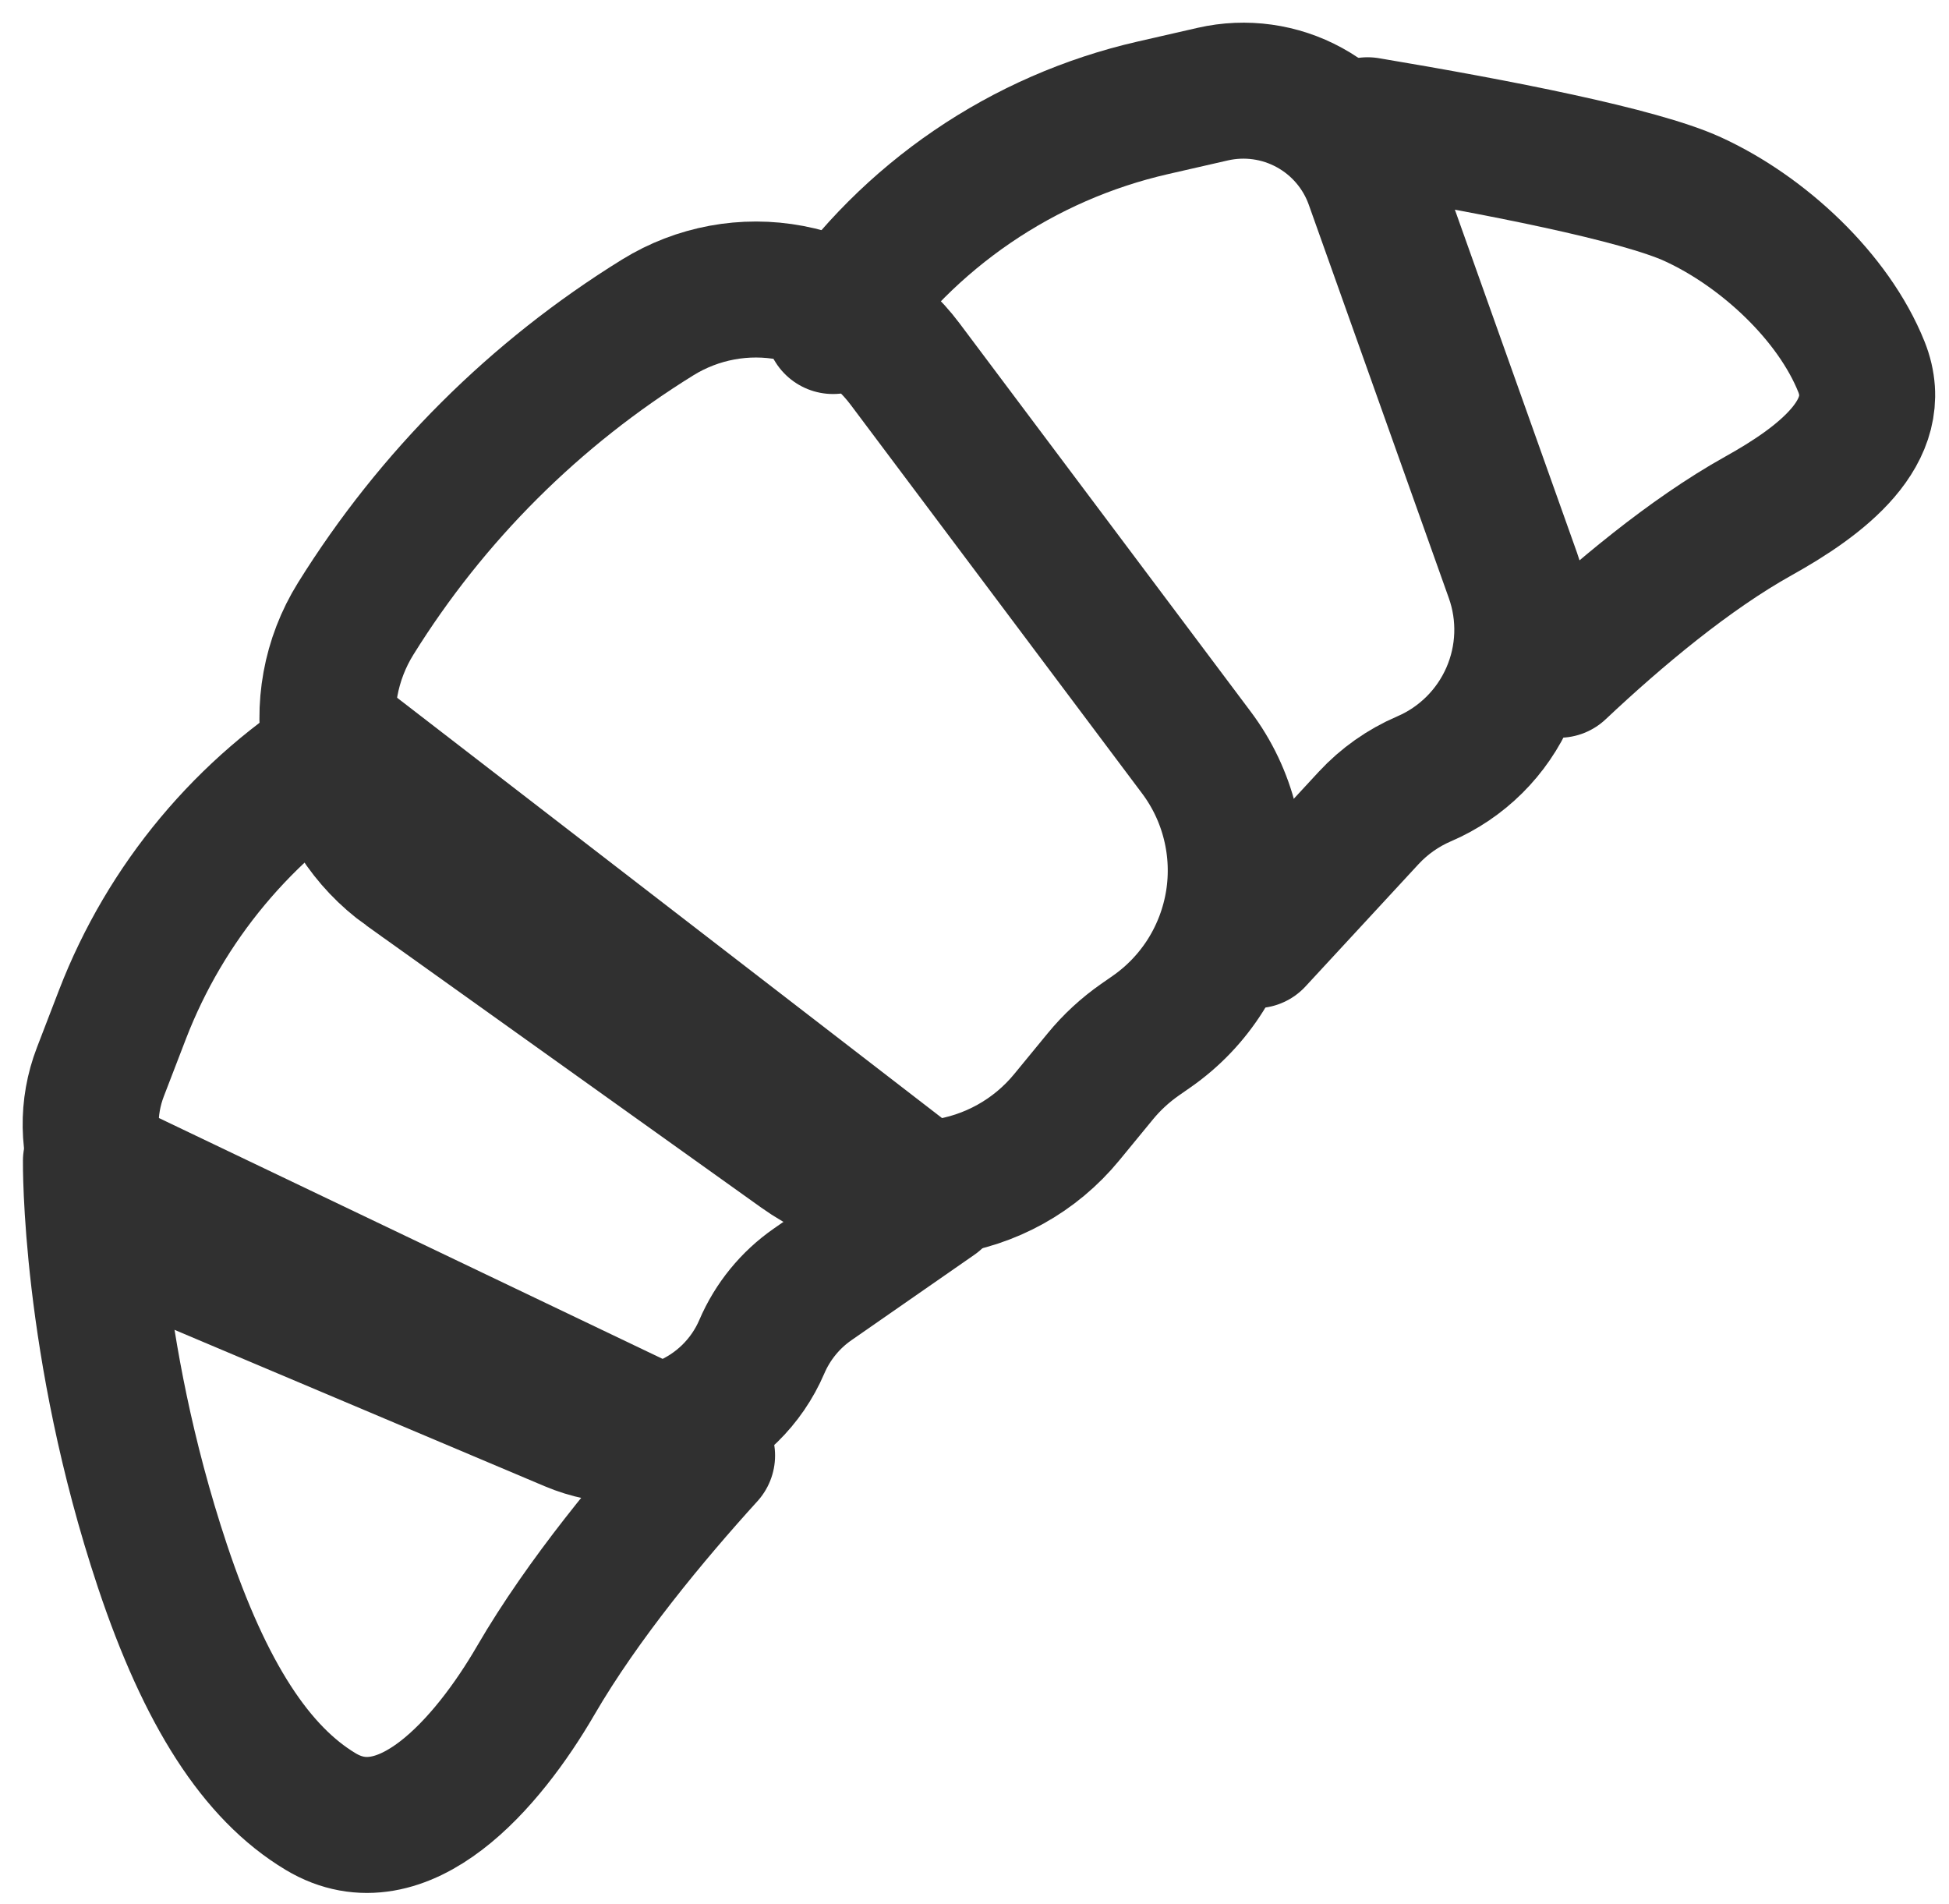
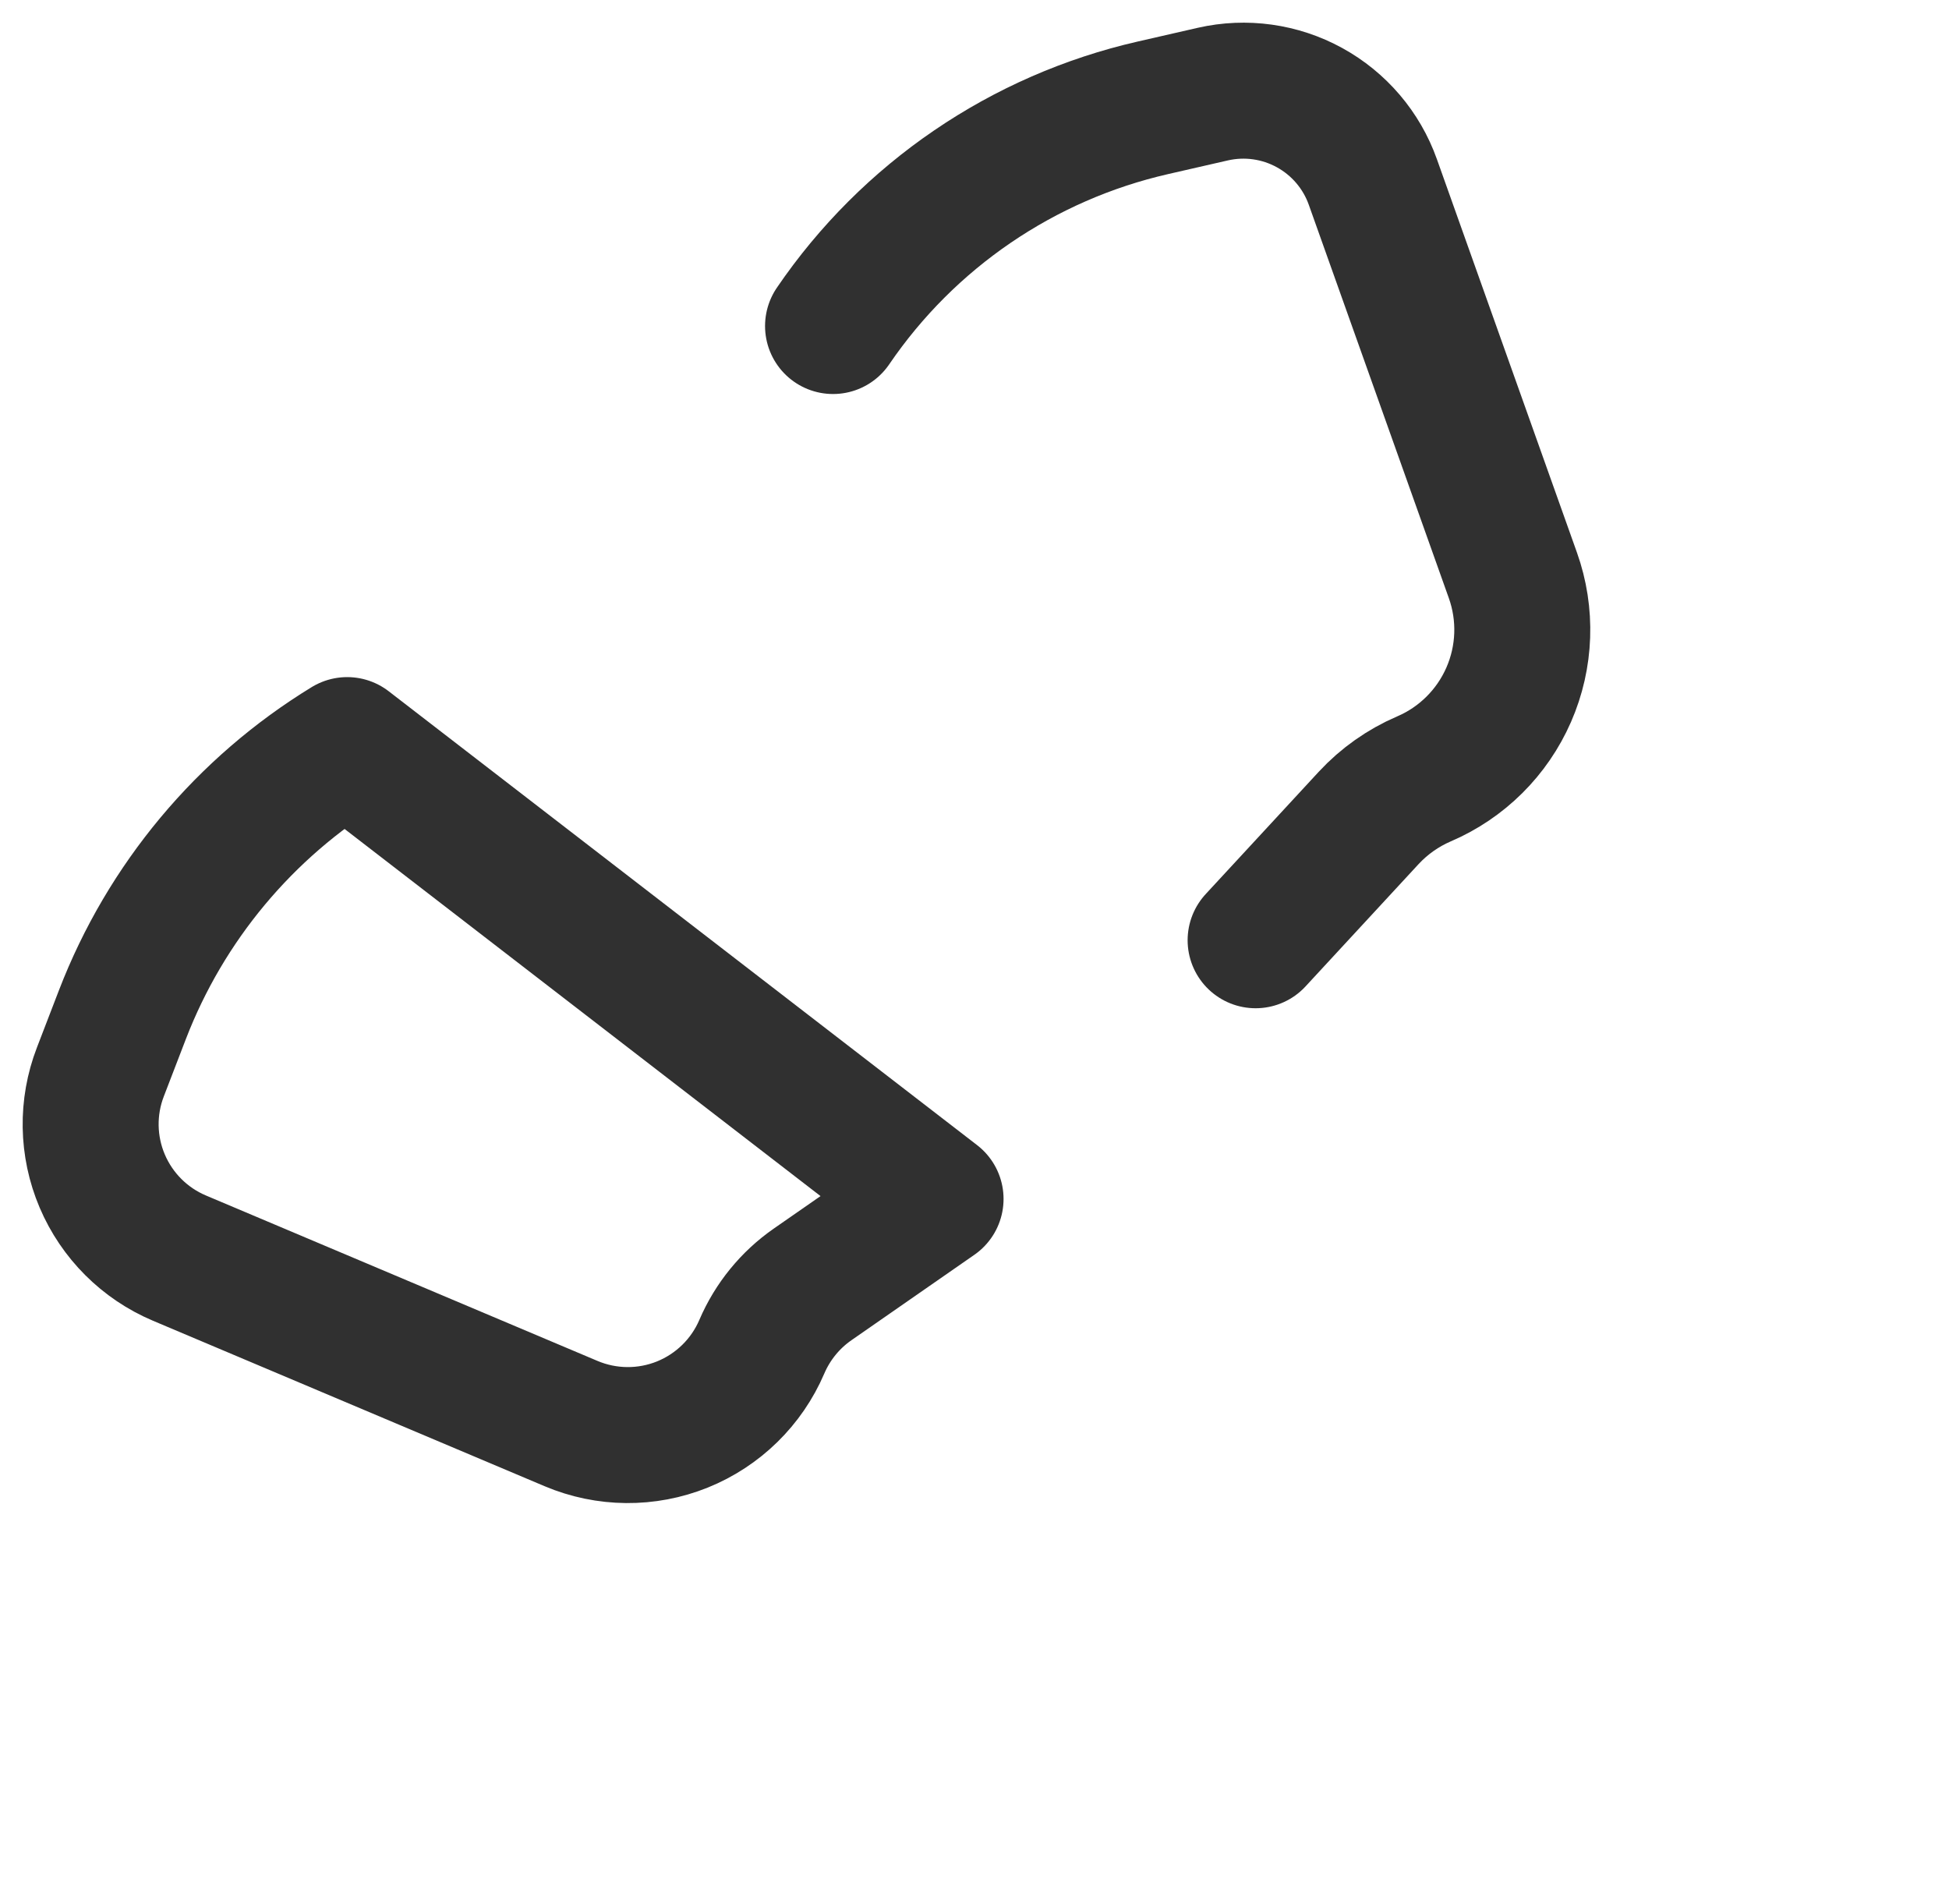
<svg xmlns="http://www.w3.org/2000/svg" width="43" height="42" viewBox="0 0 43 42" fill="none">
-   <path d="M30.173 2.763C33.014 3.239 36.166 3.852 37.351 4.396C38.896 5.104 40.449 6.548 41.068 8.092C41.643 9.526 40.15 10.627 38.8 11.379C37.278 12.227 35.692 13.556 34.397 14.775M2.006 25.609C2.006 25.609 1.958 29.669 3.583 34.544C4.529 37.378 5.657 39.114 7.075 39.964C8.892 41.054 10.755 38.902 11.819 37.071C12.861 35.277 14.392 33.439 15.6 32.109L2.006 25.609Z" stroke="#303030" stroke-width="3" stroke-linecap="round" stroke-linejoin="round" />
  <path d="M27.702 20.742L29.208 19.113L30.196 18.044C30.538 17.675 30.953 17.382 31.415 17.183C32.252 16.825 32.921 16.161 33.286 15.326C33.651 14.491 33.684 13.549 33.378 12.691L30.288 4.013C30.039 3.314 29.542 2.731 28.891 2.374C28.241 2.017 27.481 1.911 26.758 2.076L25.438 2.378C22.562 3.035 20.041 4.754 18.379 7.192V7.192M20.641 26.449L17.931 28.332C17.435 28.676 17.046 29.153 16.808 29.708C16.473 30.49 15.842 31.107 15.054 31.425C14.265 31.743 13.382 31.735 12.599 31.404L3.959 27.754C3.192 27.43 2.581 26.82 2.255 26.053C1.929 25.286 1.915 24.423 2.215 23.646L2.702 22.38C3.656 19.907 5.398 17.819 7.66 16.437V16.437L20.641 26.449Z" stroke="#303030" stroke-width="3" stroke-linecap="round" stroke-linejoin="round" />
-   <path d="M8.95 19.194C8.096 18.582 7.508 17.669 7.303 16.639C7.098 15.608 7.293 14.539 7.848 13.648V13.648C9.528 10.947 11.81 8.672 14.515 7V7C15.389 6.461 16.434 6.267 17.444 6.459C18.453 6.65 19.355 7.212 19.971 8.034L26.397 16.603C26.746 17.068 26.998 17.599 27.137 18.164C27.277 18.729 27.301 19.316 27.209 19.89C27.116 20.464 26.909 21.014 26.6 21.507C26.291 21.999 25.885 22.425 25.408 22.757L25.148 22.938C24.822 23.166 24.529 23.436 24.277 23.743L23.536 24.645C22.839 25.495 21.845 26.047 20.756 26.191C19.666 26.335 18.563 26.06 17.669 25.421L8.951 19.194H8.95Z" stroke="#303030" stroke-width="3" />
</svg>